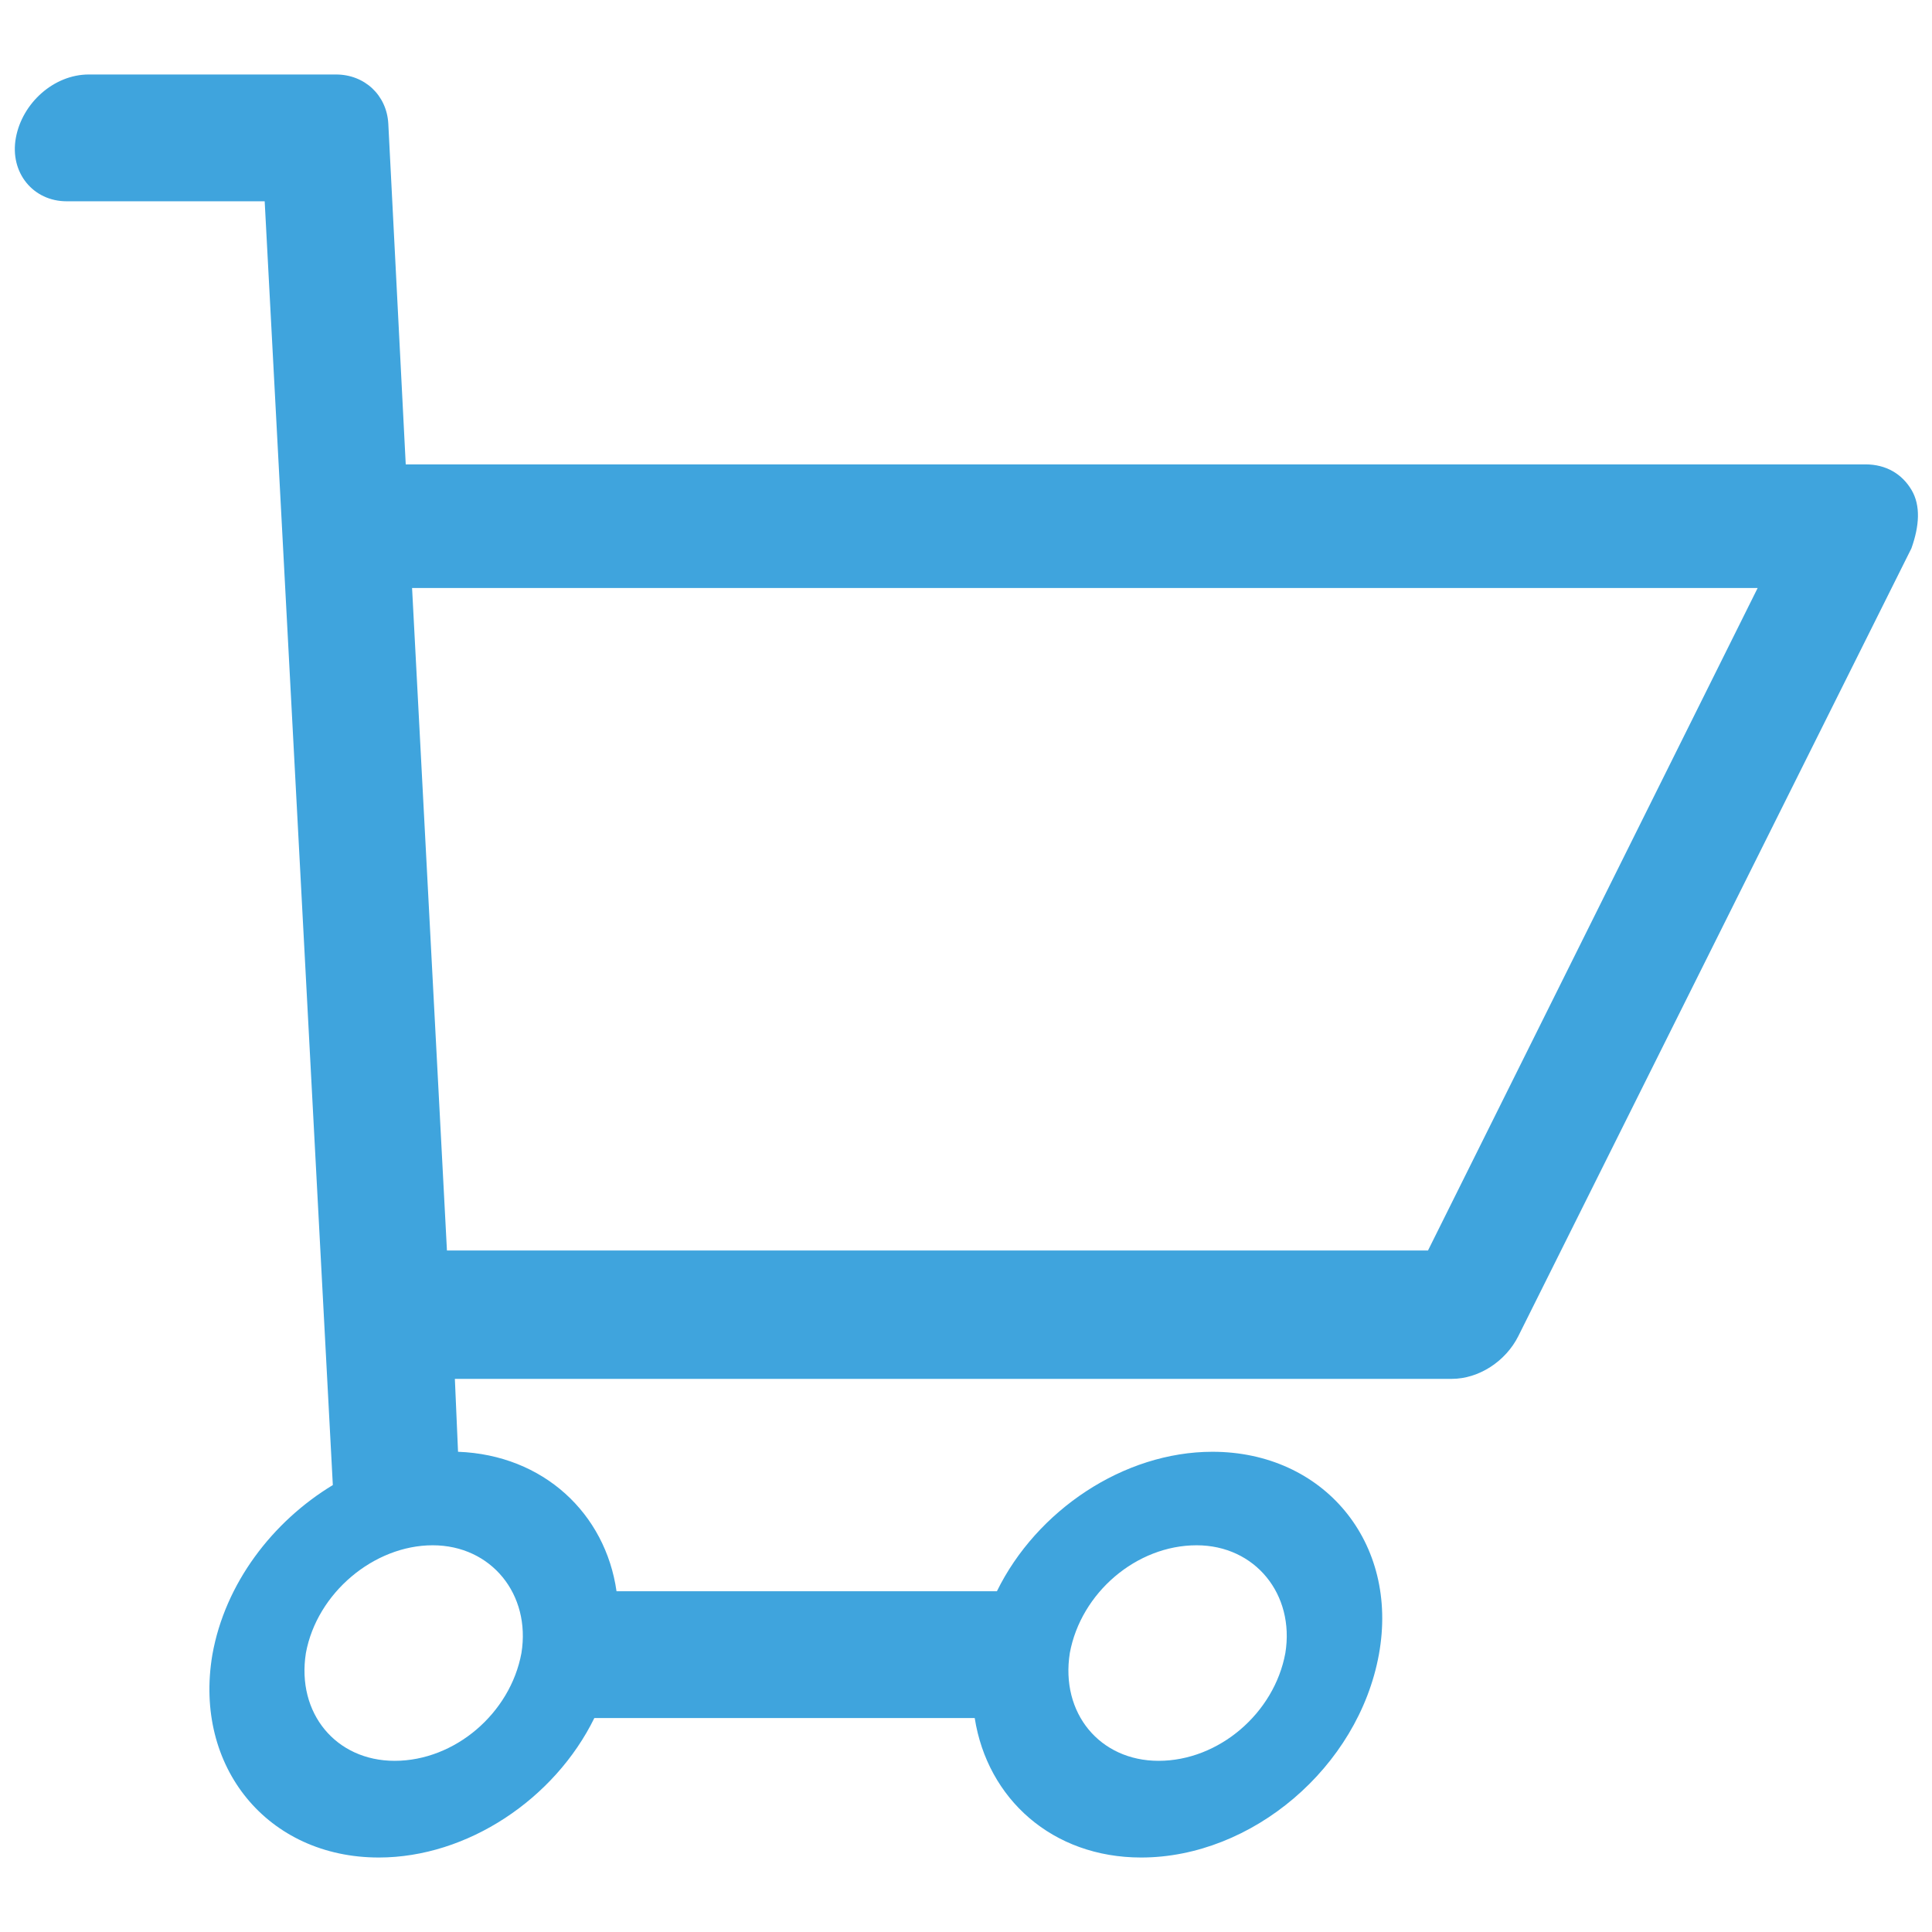
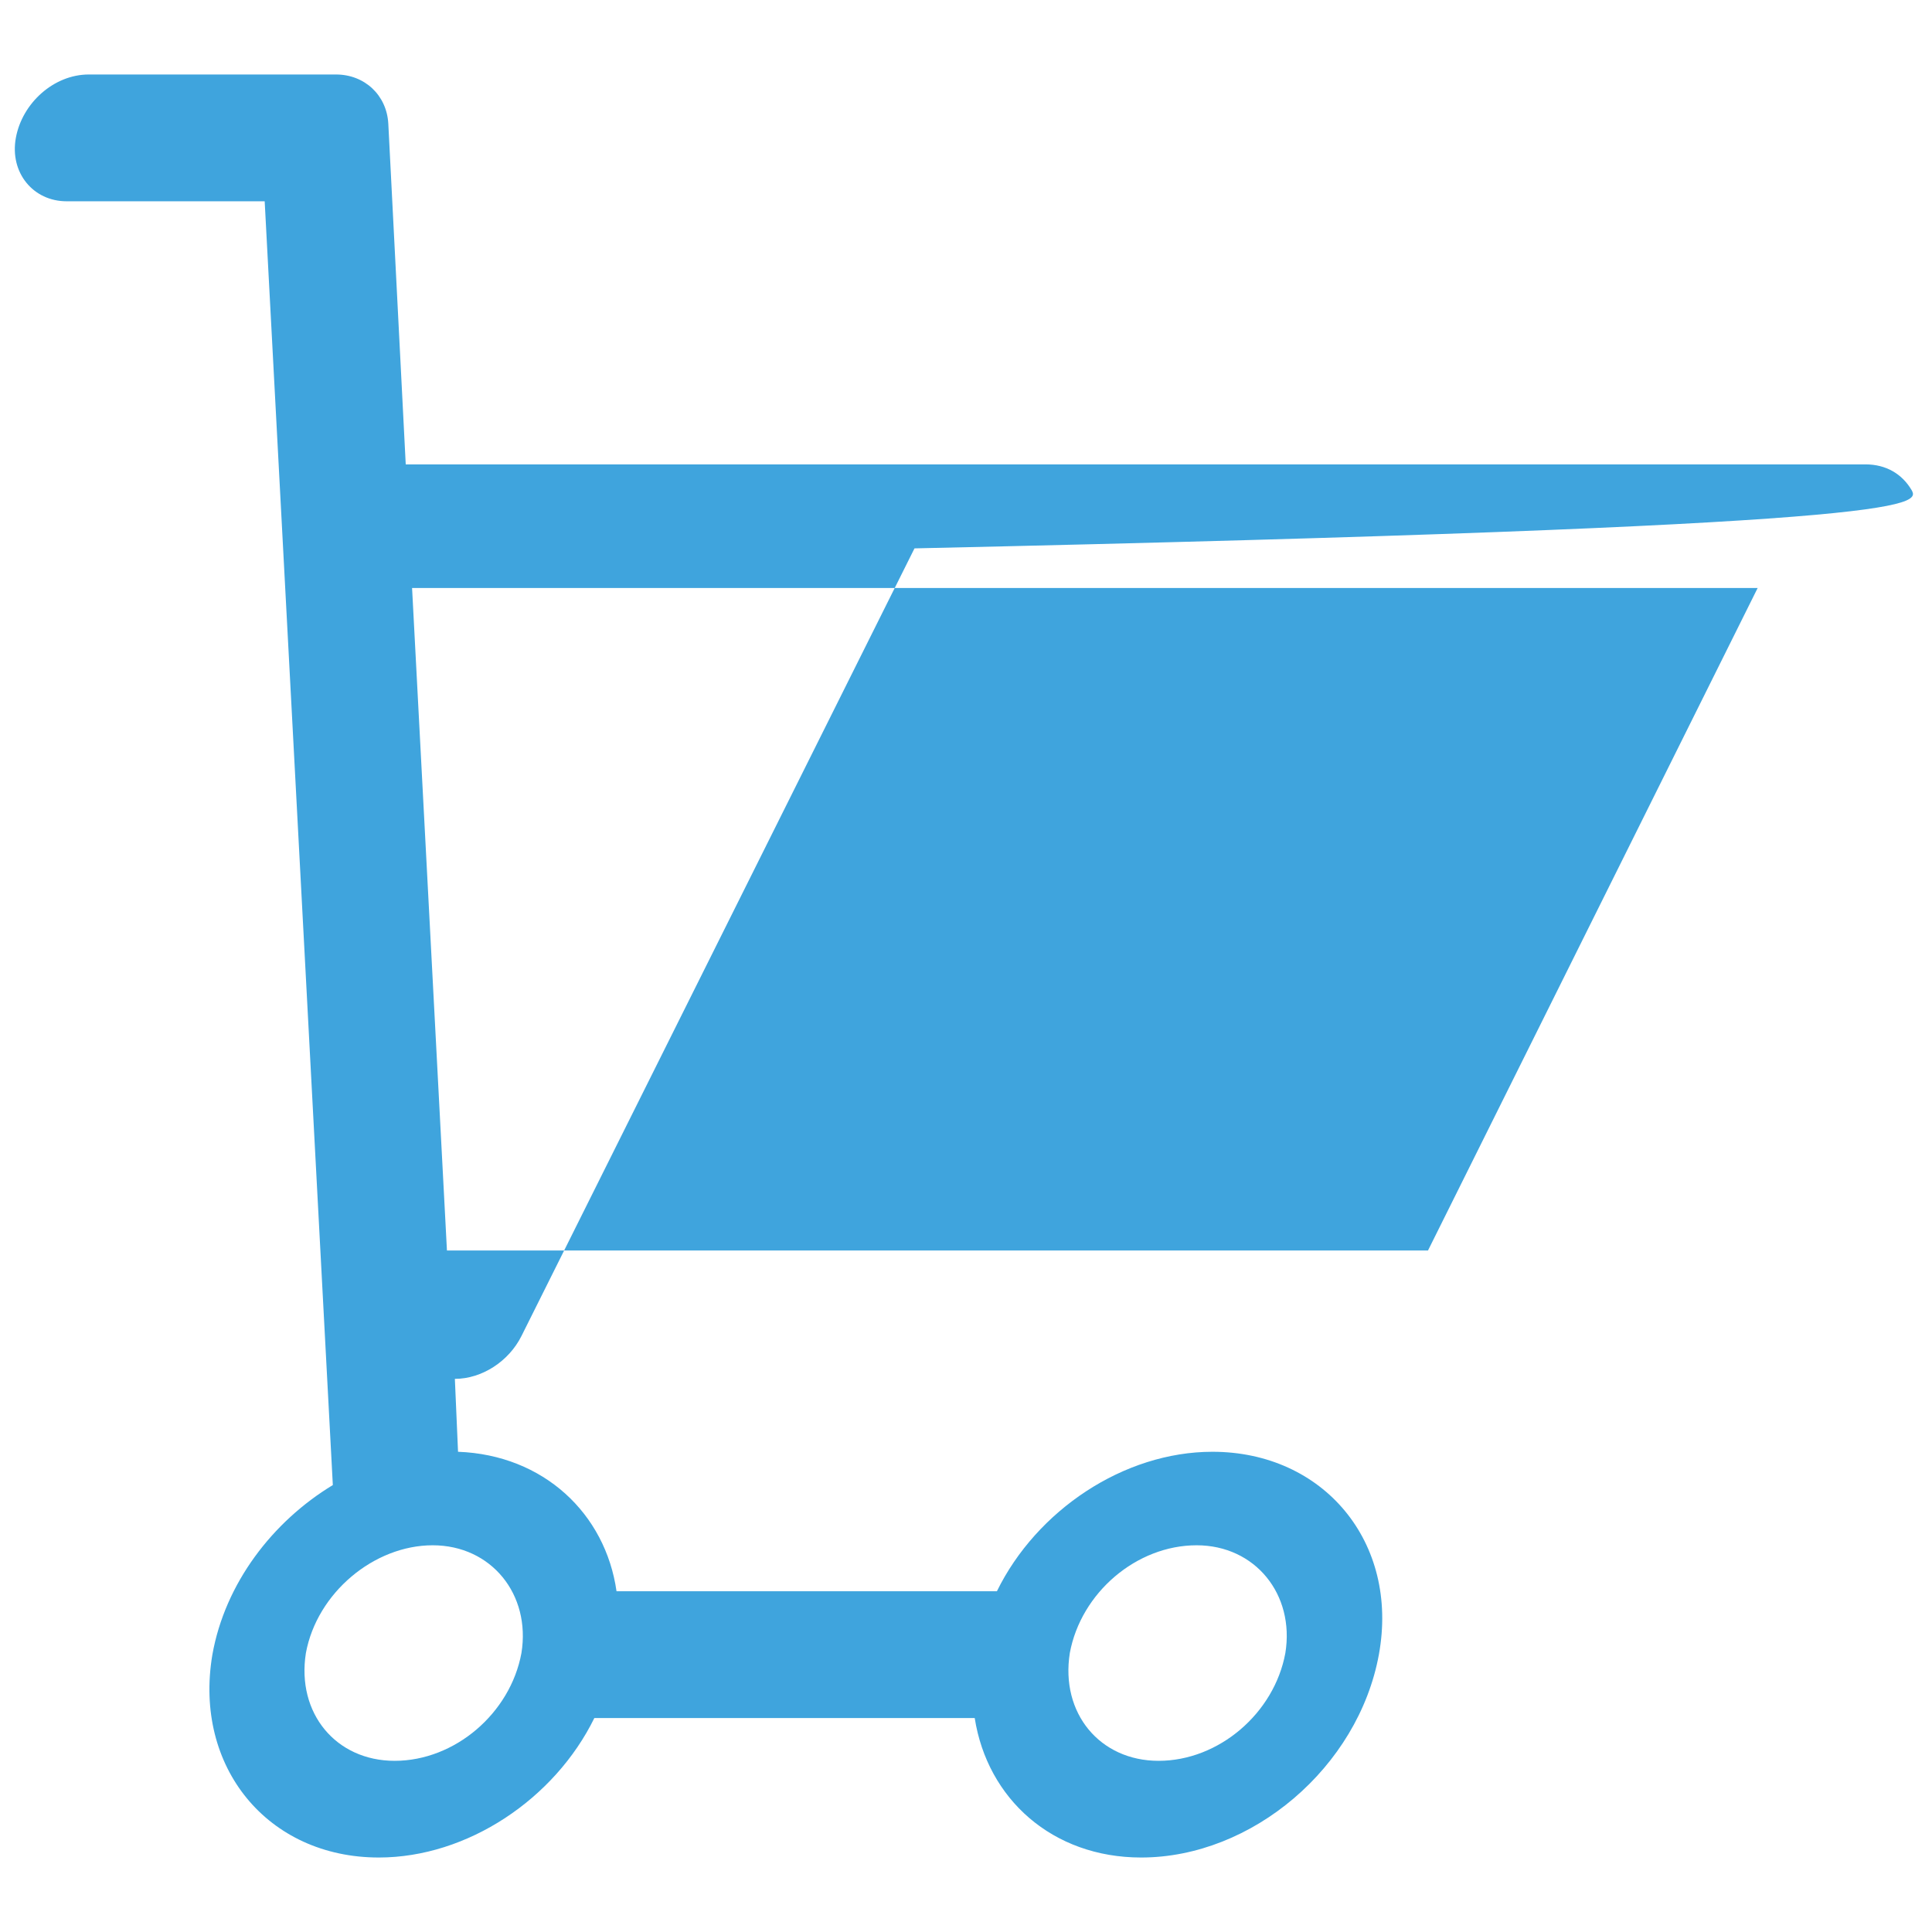
<svg xmlns="http://www.w3.org/2000/svg" version="1.1" id="Capa_1" x="0px" y="0px" viewBox="0 0 121.9 121.9" style="enable-background:new 0 0 121.9 121.9;" xml:space="preserve">
  <style type="text/css">
	.st0{fill:#3FA4DD;}
</style>
  <title>christmas-hat</title>
  <title>christmas-hat</title>
  <g>
    <g>
      <g>
-         <path class="st0" d="M120.6,30.9c-0.6-1-1.6-1.6-2.9-1.6H25.6L24.5,7.8C24.4,6,23,4.7,21.2,4.7H5.6c-2.2,0-4.2,1.8-4.6,4     s1.1,4,3.2,4h12.5l4.3,81c-3.8,2.3-6.8,6.2-7.6,10.7c-1.2,7.1,3.5,12.8,10.5,12.8c5.6,0,11.1-3.7,13.6-8.8h24     c0.8,5.1,4.9,8.8,10.5,8.8c7,0,13.7-5.7,15-12.8s-3.5-12.8-10.5-12.8c-5.6,0-11.1,3.7-13.6,8.8h-24c-0.7-4.9-4.6-8.6-10-8.8     L28.7,87h62.9c1.7,0,3.4-1.1,4.2-2.7l24.8-49.7C121.1,33.2,121.2,31.9,120.6,30.9 M75.5,97.5c3.7,0,6.2,3.1,5.6,6.8     c-0.7,3.8-4.2,6.8-8,6.8c-3.7,0-6.2-3-5.6-6.8C68.2,100.5,71.7,97.5,75.5,97.5 M27.3,97.5c3.7,0,6.2,3.1,5.6,6.8     c-0.7,3.8-4.2,6.8-8,6.8c-3.7,0-6.2-3-5.6-6.8C20,100.5,23.6,97.5,27.3,97.5 M90.1,78.9H28.2L26,37.1h84.9L90.1,78.9z" />
+         <path class="st0" d="M120.6,30.9c-0.6-1-1.6-1.6-2.9-1.6H25.6L24.5,7.8C24.4,6,23,4.7,21.2,4.7H5.6c-2.2,0-4.2,1.8-4.6,4     s1.1,4,3.2,4h12.5l4.3,81c-3.8,2.3-6.8,6.2-7.6,10.7c-1.2,7.1,3.5,12.8,10.5,12.8c5.6,0,11.1-3.7,13.6-8.8h24     c0.8,5.1,4.9,8.8,10.5,8.8c7,0,13.7-5.7,15-12.8s-3.5-12.8-10.5-12.8c-5.6,0-11.1,3.7-13.6,8.8h-24c-0.7-4.9-4.6-8.6-10-8.8     L28.7,87c1.7,0,3.4-1.1,4.2-2.7l24.8-49.7C121.1,33.2,121.2,31.9,120.6,30.9 M75.5,97.5c3.7,0,6.2,3.1,5.6,6.8     c-0.7,3.8-4.2,6.8-8,6.8c-3.7,0-6.2-3-5.6-6.8C68.2,100.5,71.7,97.5,75.5,97.5 M27.3,97.5c3.7,0,6.2,3.1,5.6,6.8     c-0.7,3.8-4.2,6.8-8,6.8c-3.7,0-6.2-3-5.6-6.8C20,100.5,23.6,97.5,27.3,97.5 M90.1,78.9H28.2L26,37.1h84.9L90.1,78.9z" />
      </g>
    </g>
  </g>
</svg>